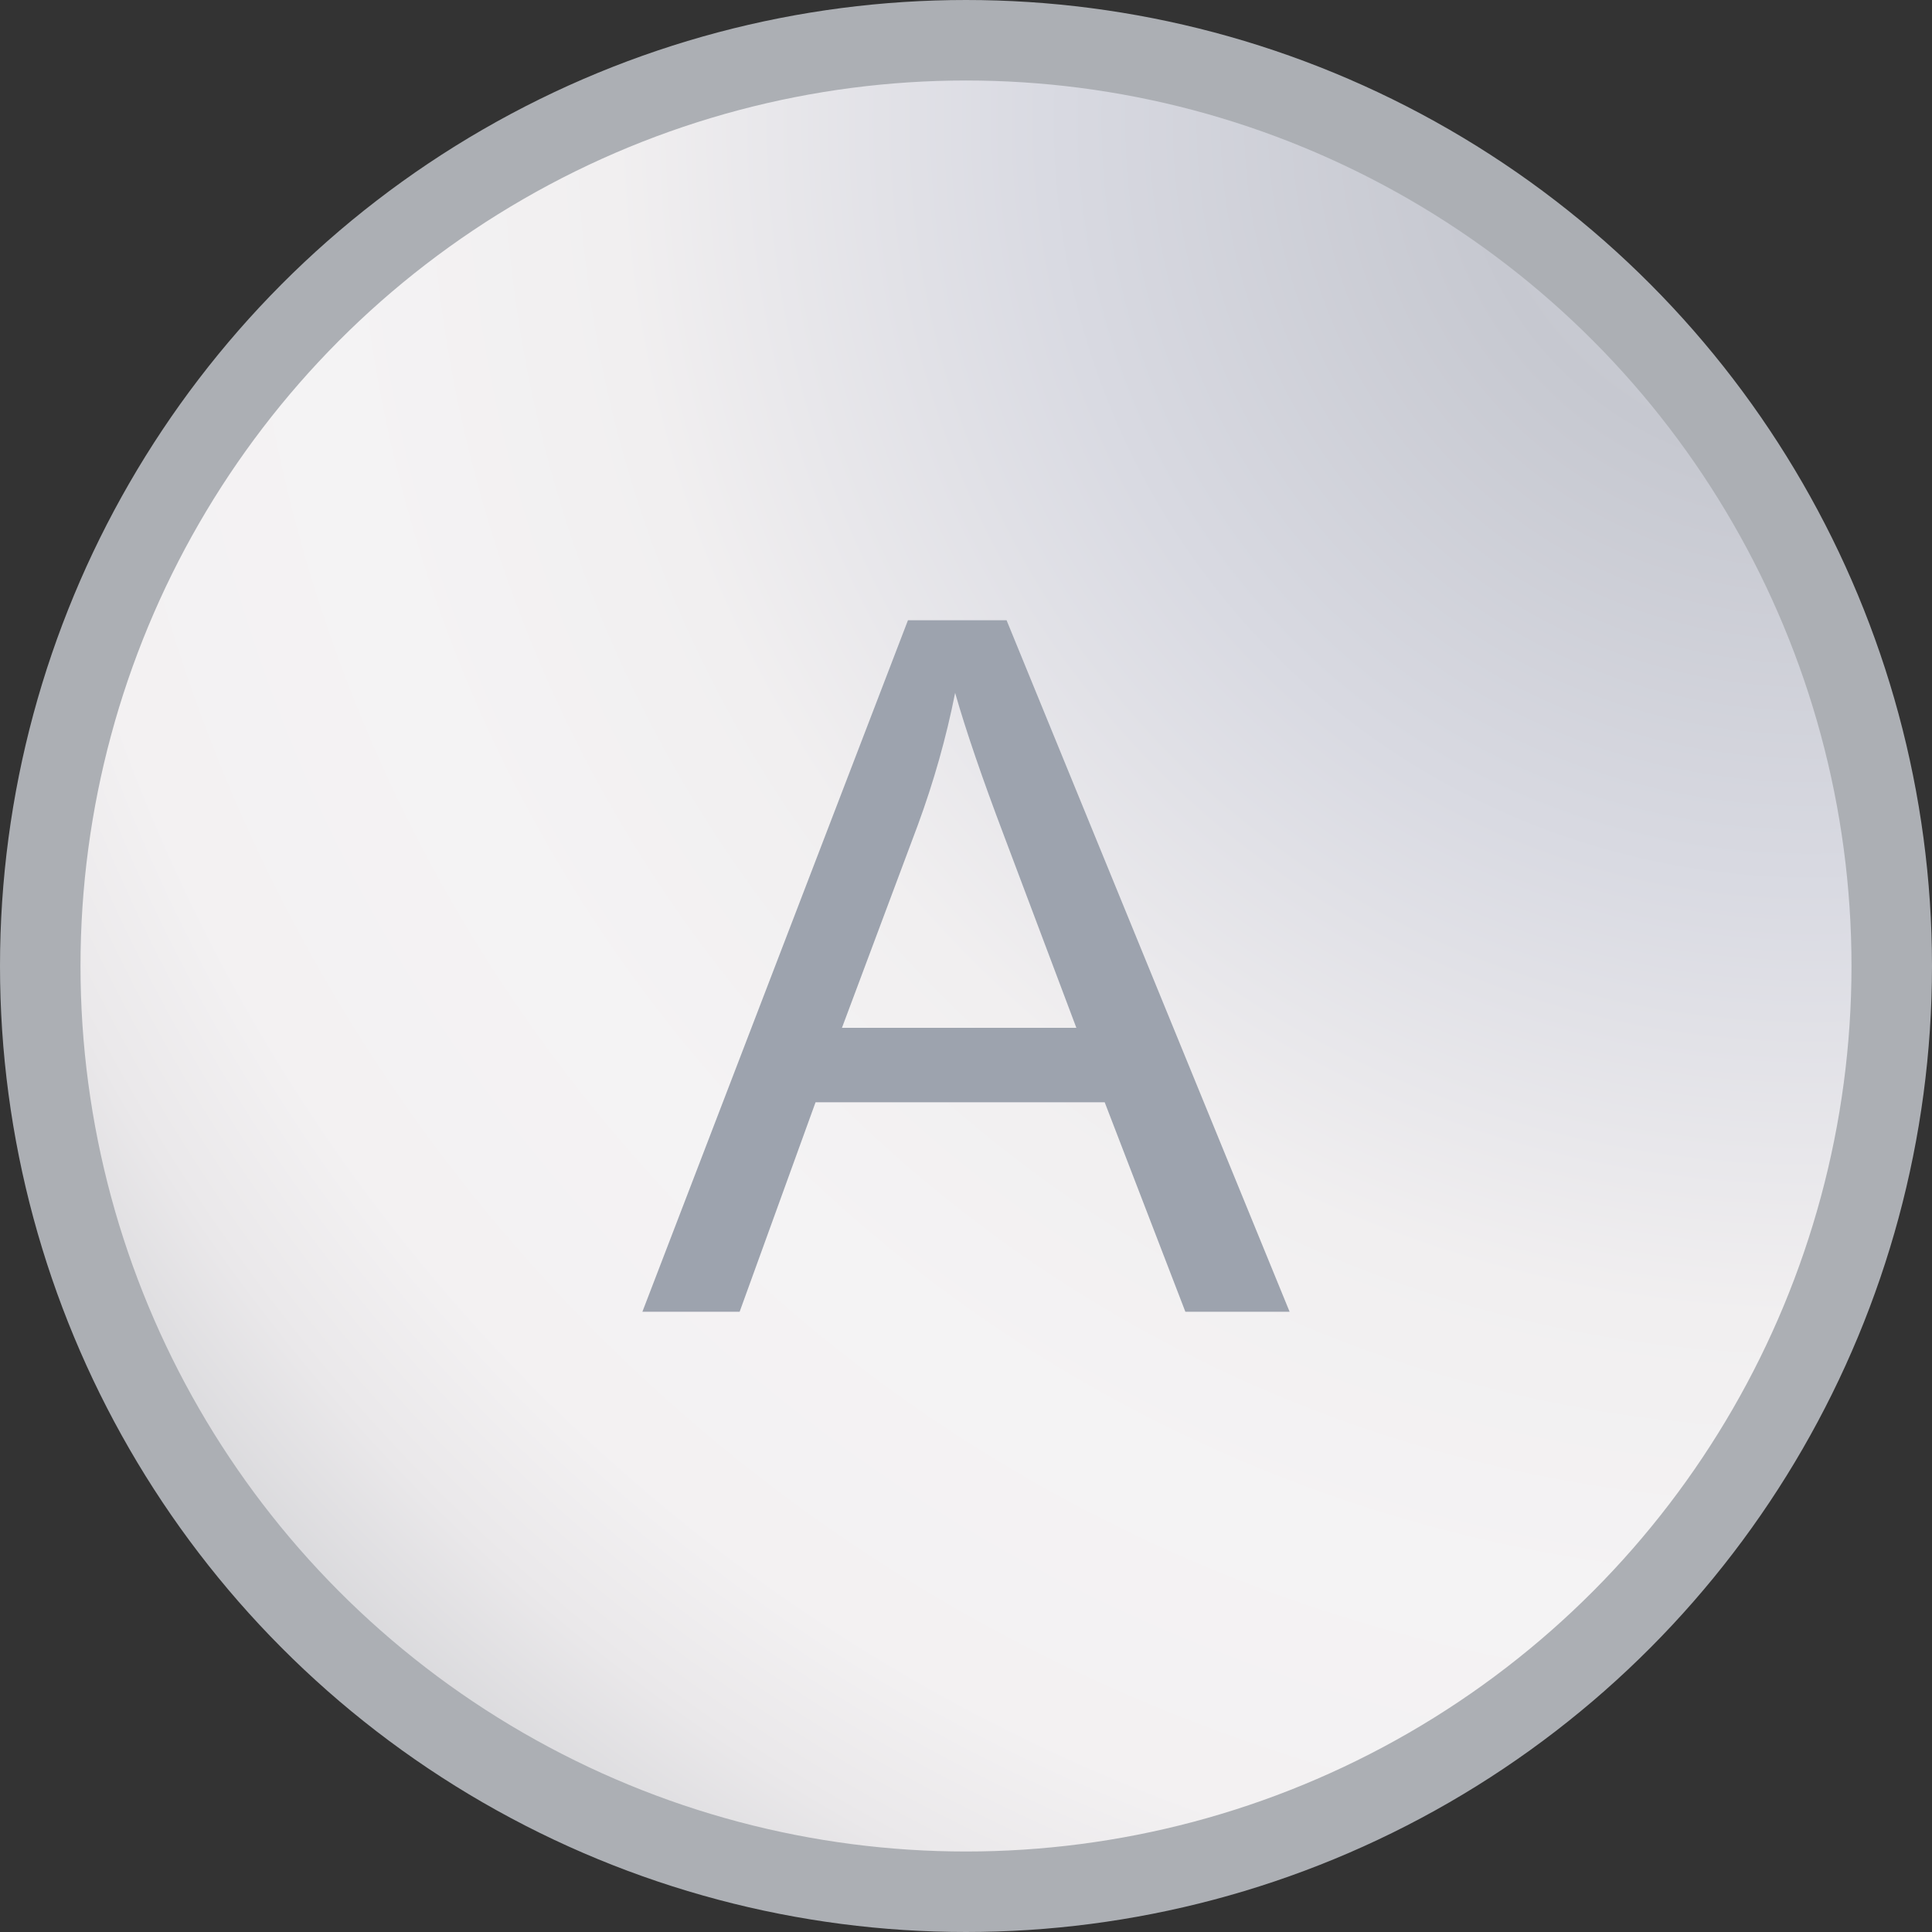
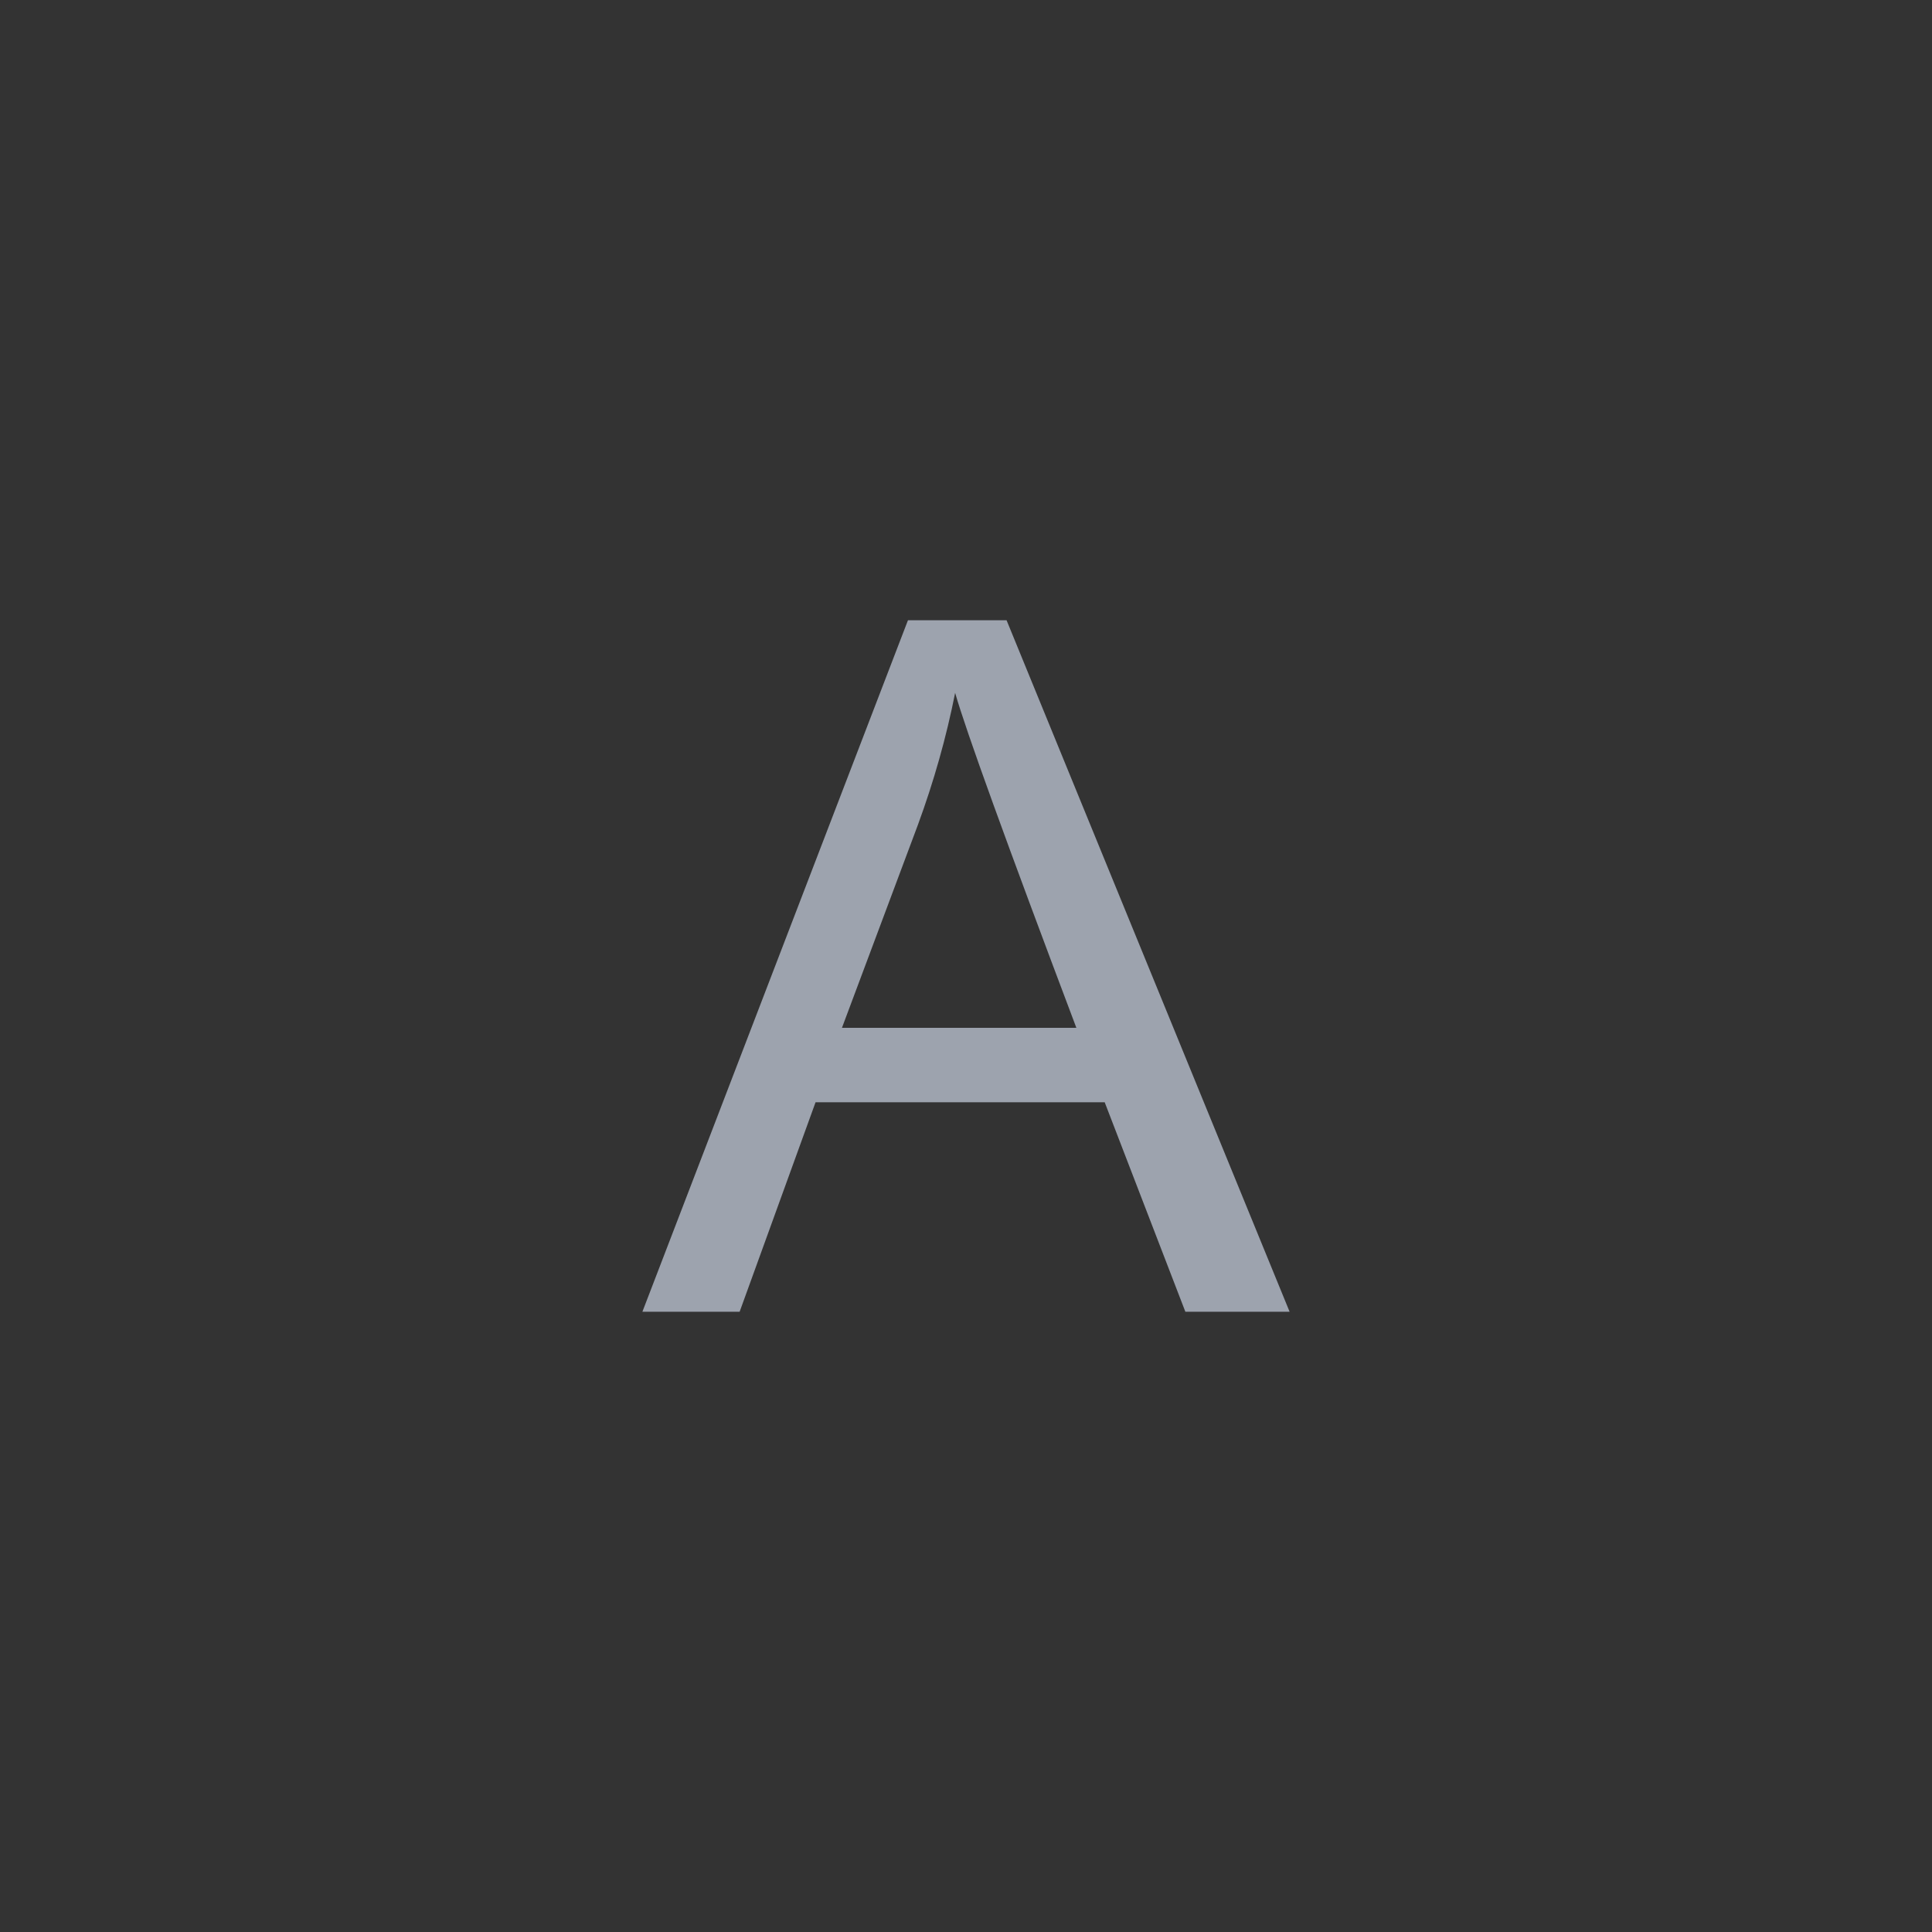
<svg xmlns="http://www.w3.org/2000/svg" xmlns:xlink="http://www.w3.org/1999/xlink" id="svg8" version="1.1" viewBox="0 0 24 24" height="24" width="24">
  <rect x="0" y="0" width="24" height="24" fill="#333333" stroke="none" />
  <defs id="defs2">
    <linearGradient id="linearGradient925">
      <stop id="stop921" offset="0" style="stop-color:#d6d7dd;stop-opacity:1" />
      <stop style="stop-color:#c6c8d0;stop-opacity:1" offset="0.162" id="stop929" />
      <stop id="stop828" offset="0.365" style="stop-color:#d9dae2;stop-opacity:1" />
      <stop id="stop964" offset="0.568" style="stop-color:#f1eff0;stop-opacity:1" />
      <stop style="stop-color:#f4f3f4;stop-opacity:1" offset="0.709" id="stop838" />
      <stop id="stop931" offset="0.85" style="stop-color:#f3f1f2;stop-opacity:1" />
      <stop style="stop-color:#eae8ea;stop-opacity:1" offset="0.925" id="stop840" />
      <stop id="stop923" offset="1" style="stop-color:#d8d8db;stop-opacity:1" />
    </linearGradient>
    <radialGradient gradientTransform="matrix(-1.542,1.542,-1.542,-1.542,33.137,27.863)" gradientUnits="userSpaceOnUse" r="12" fy="12" fx="-5.1" cy="12" cx="-5.1" id="radialGradient927" xlink:href="#linearGradient925" />
  </defs>
  <g style="display:inline" id="layer2">
-     <circle r="11.5" cy="12" cx="12" id="path915" style="display:inline;opacity:1;fill:url(#radialGradient927);fill-opacity:1;stroke:#acafb4;stroke-opacity:1" />
-     <path d="M 7.98,16.295 11.279,7.705 H 12.504 L 16.02,16.295 H 14.725 L 13.723,13.693 H 10.131 L 9.188,16.295 Z M 10.459,12.768 H 13.371 L 12.475,10.389 Q 12.064,9.305 11.865,8.607 11.701,9.434 11.402,10.248 Z" id="path831" style="fill:#9da3ae;fill-opacity:1;stroke:none" />
+     <path d="M 7.98,16.295 11.279,7.705 H 12.504 L 16.02,16.295 H 14.725 L 13.723,13.693 H 10.131 L 9.188,16.295 Z M 10.459,12.768 H 13.371 Q 12.064,9.305 11.865,8.607 11.701,9.434 11.402,10.248 Z" id="path831" style="fill:#9da3ae;fill-opacity:1;stroke:none" />
  </g>
</svg>